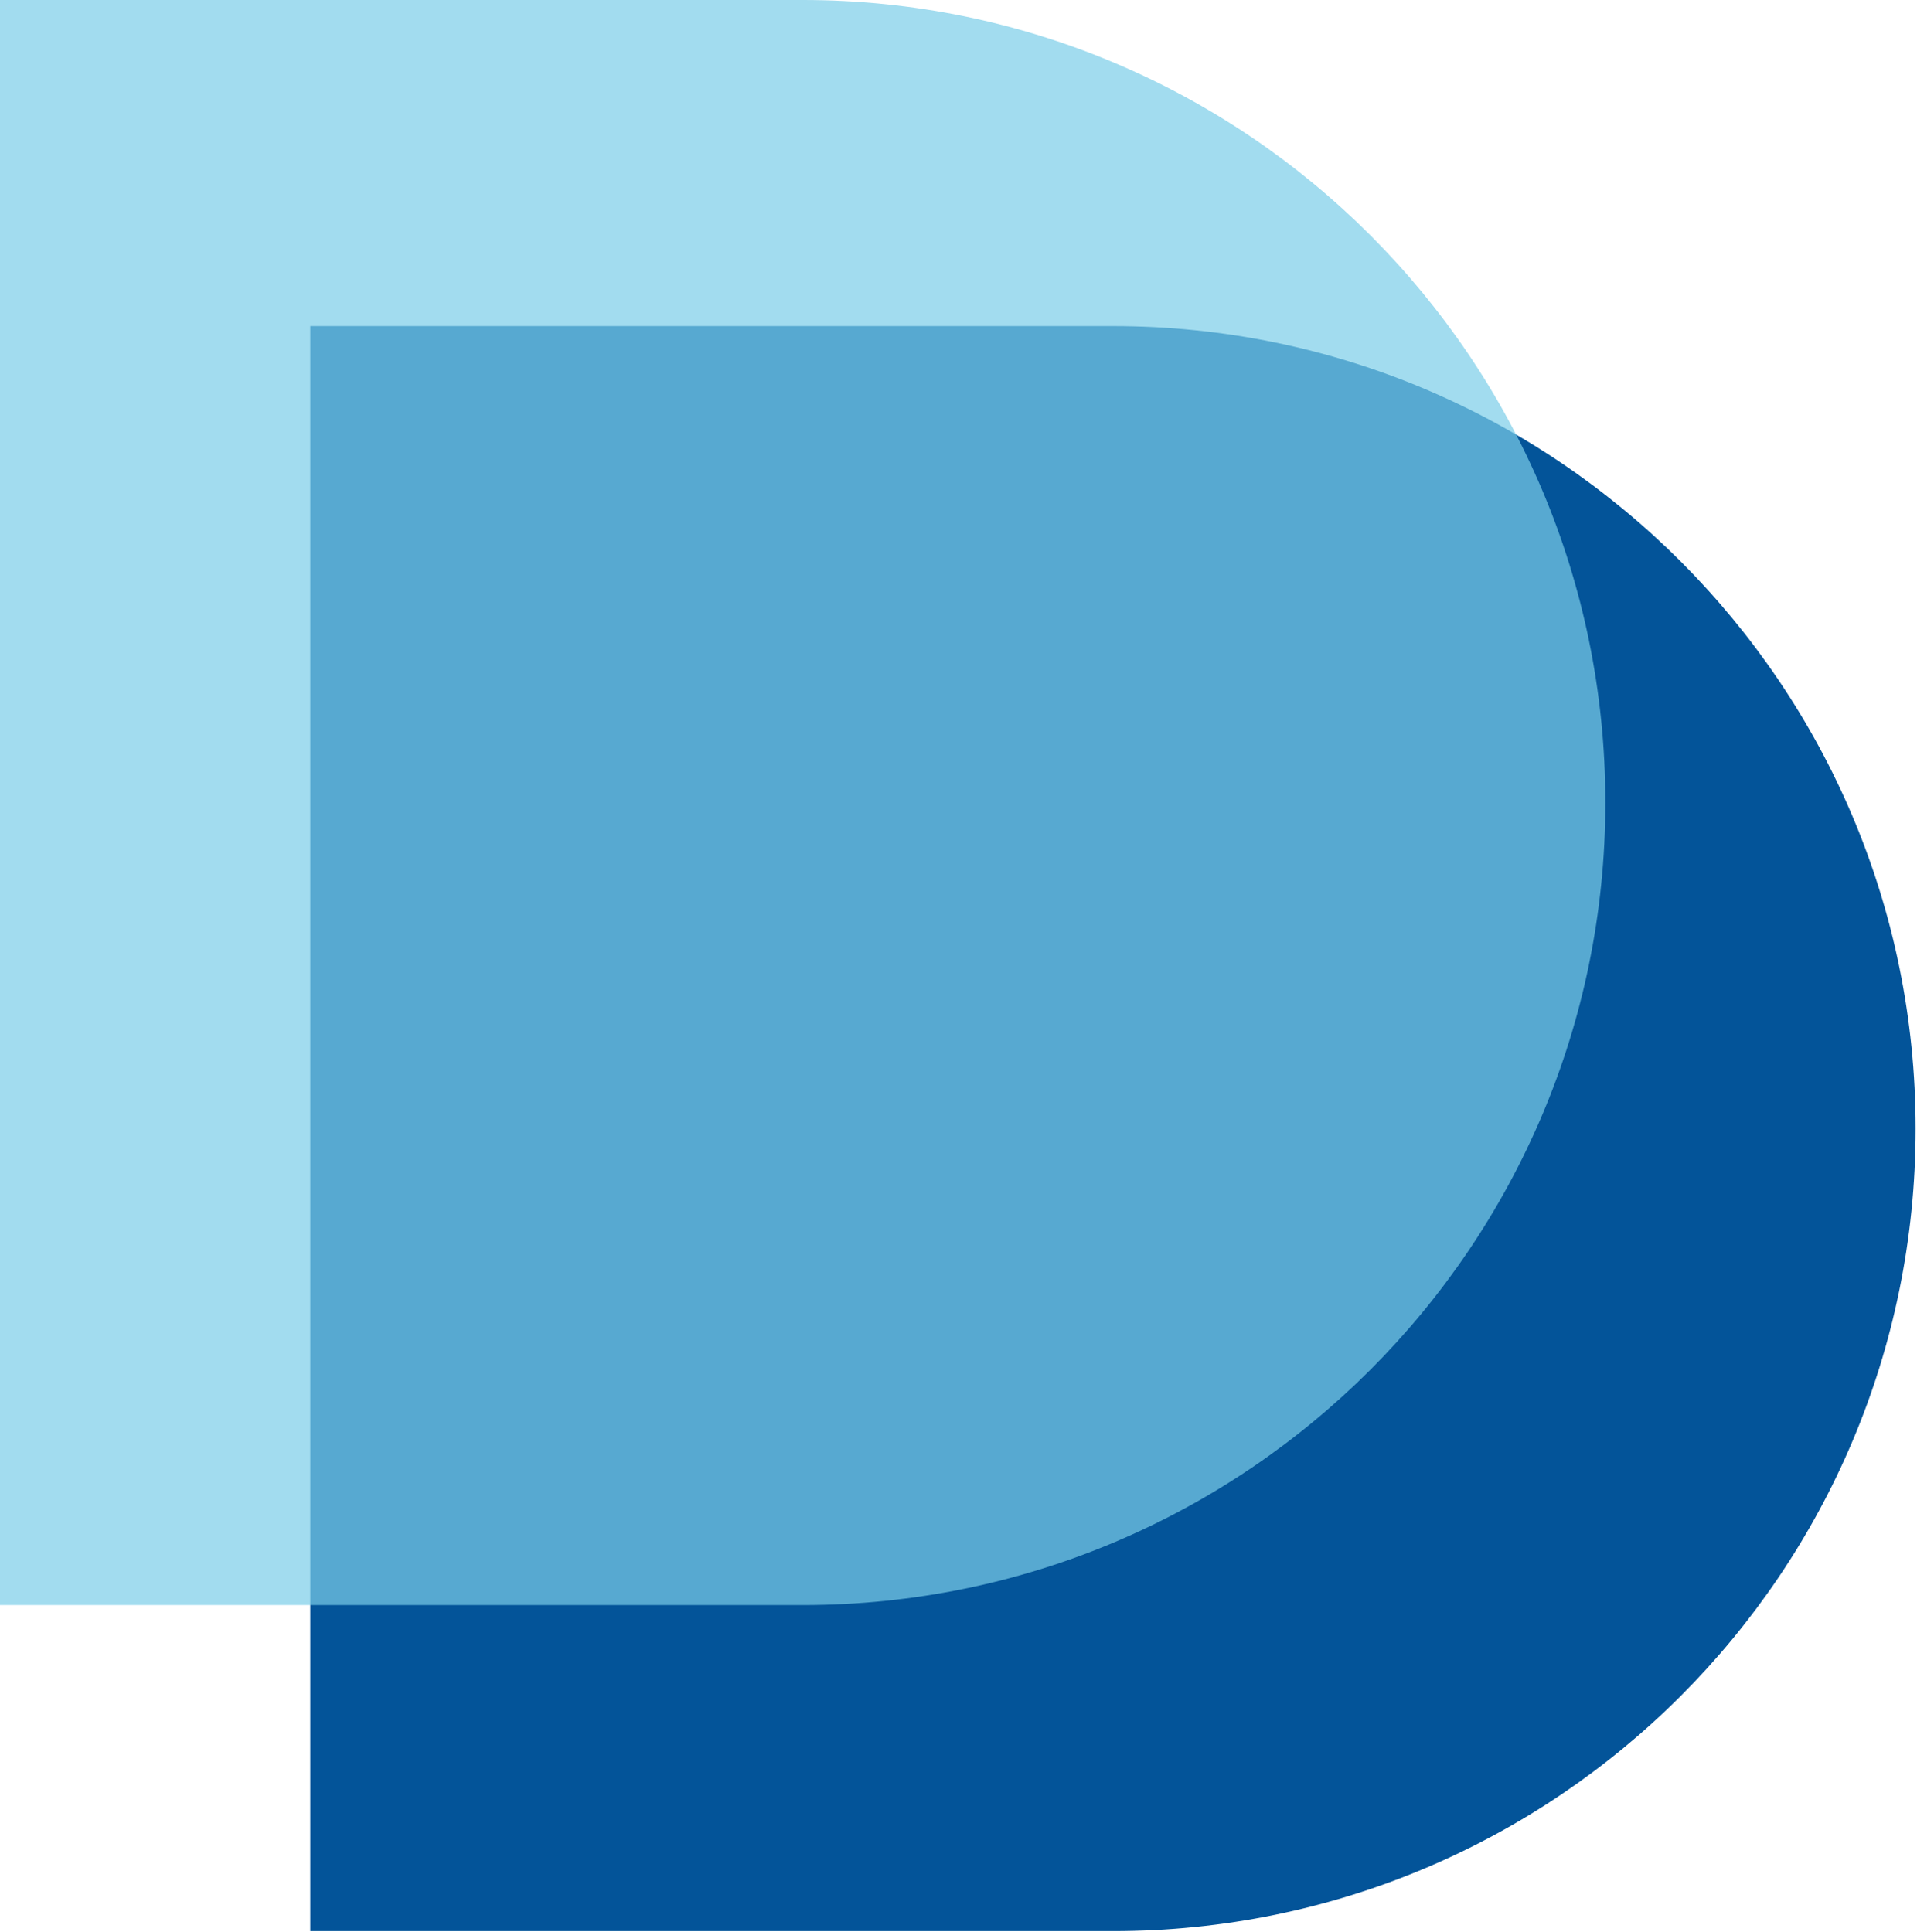
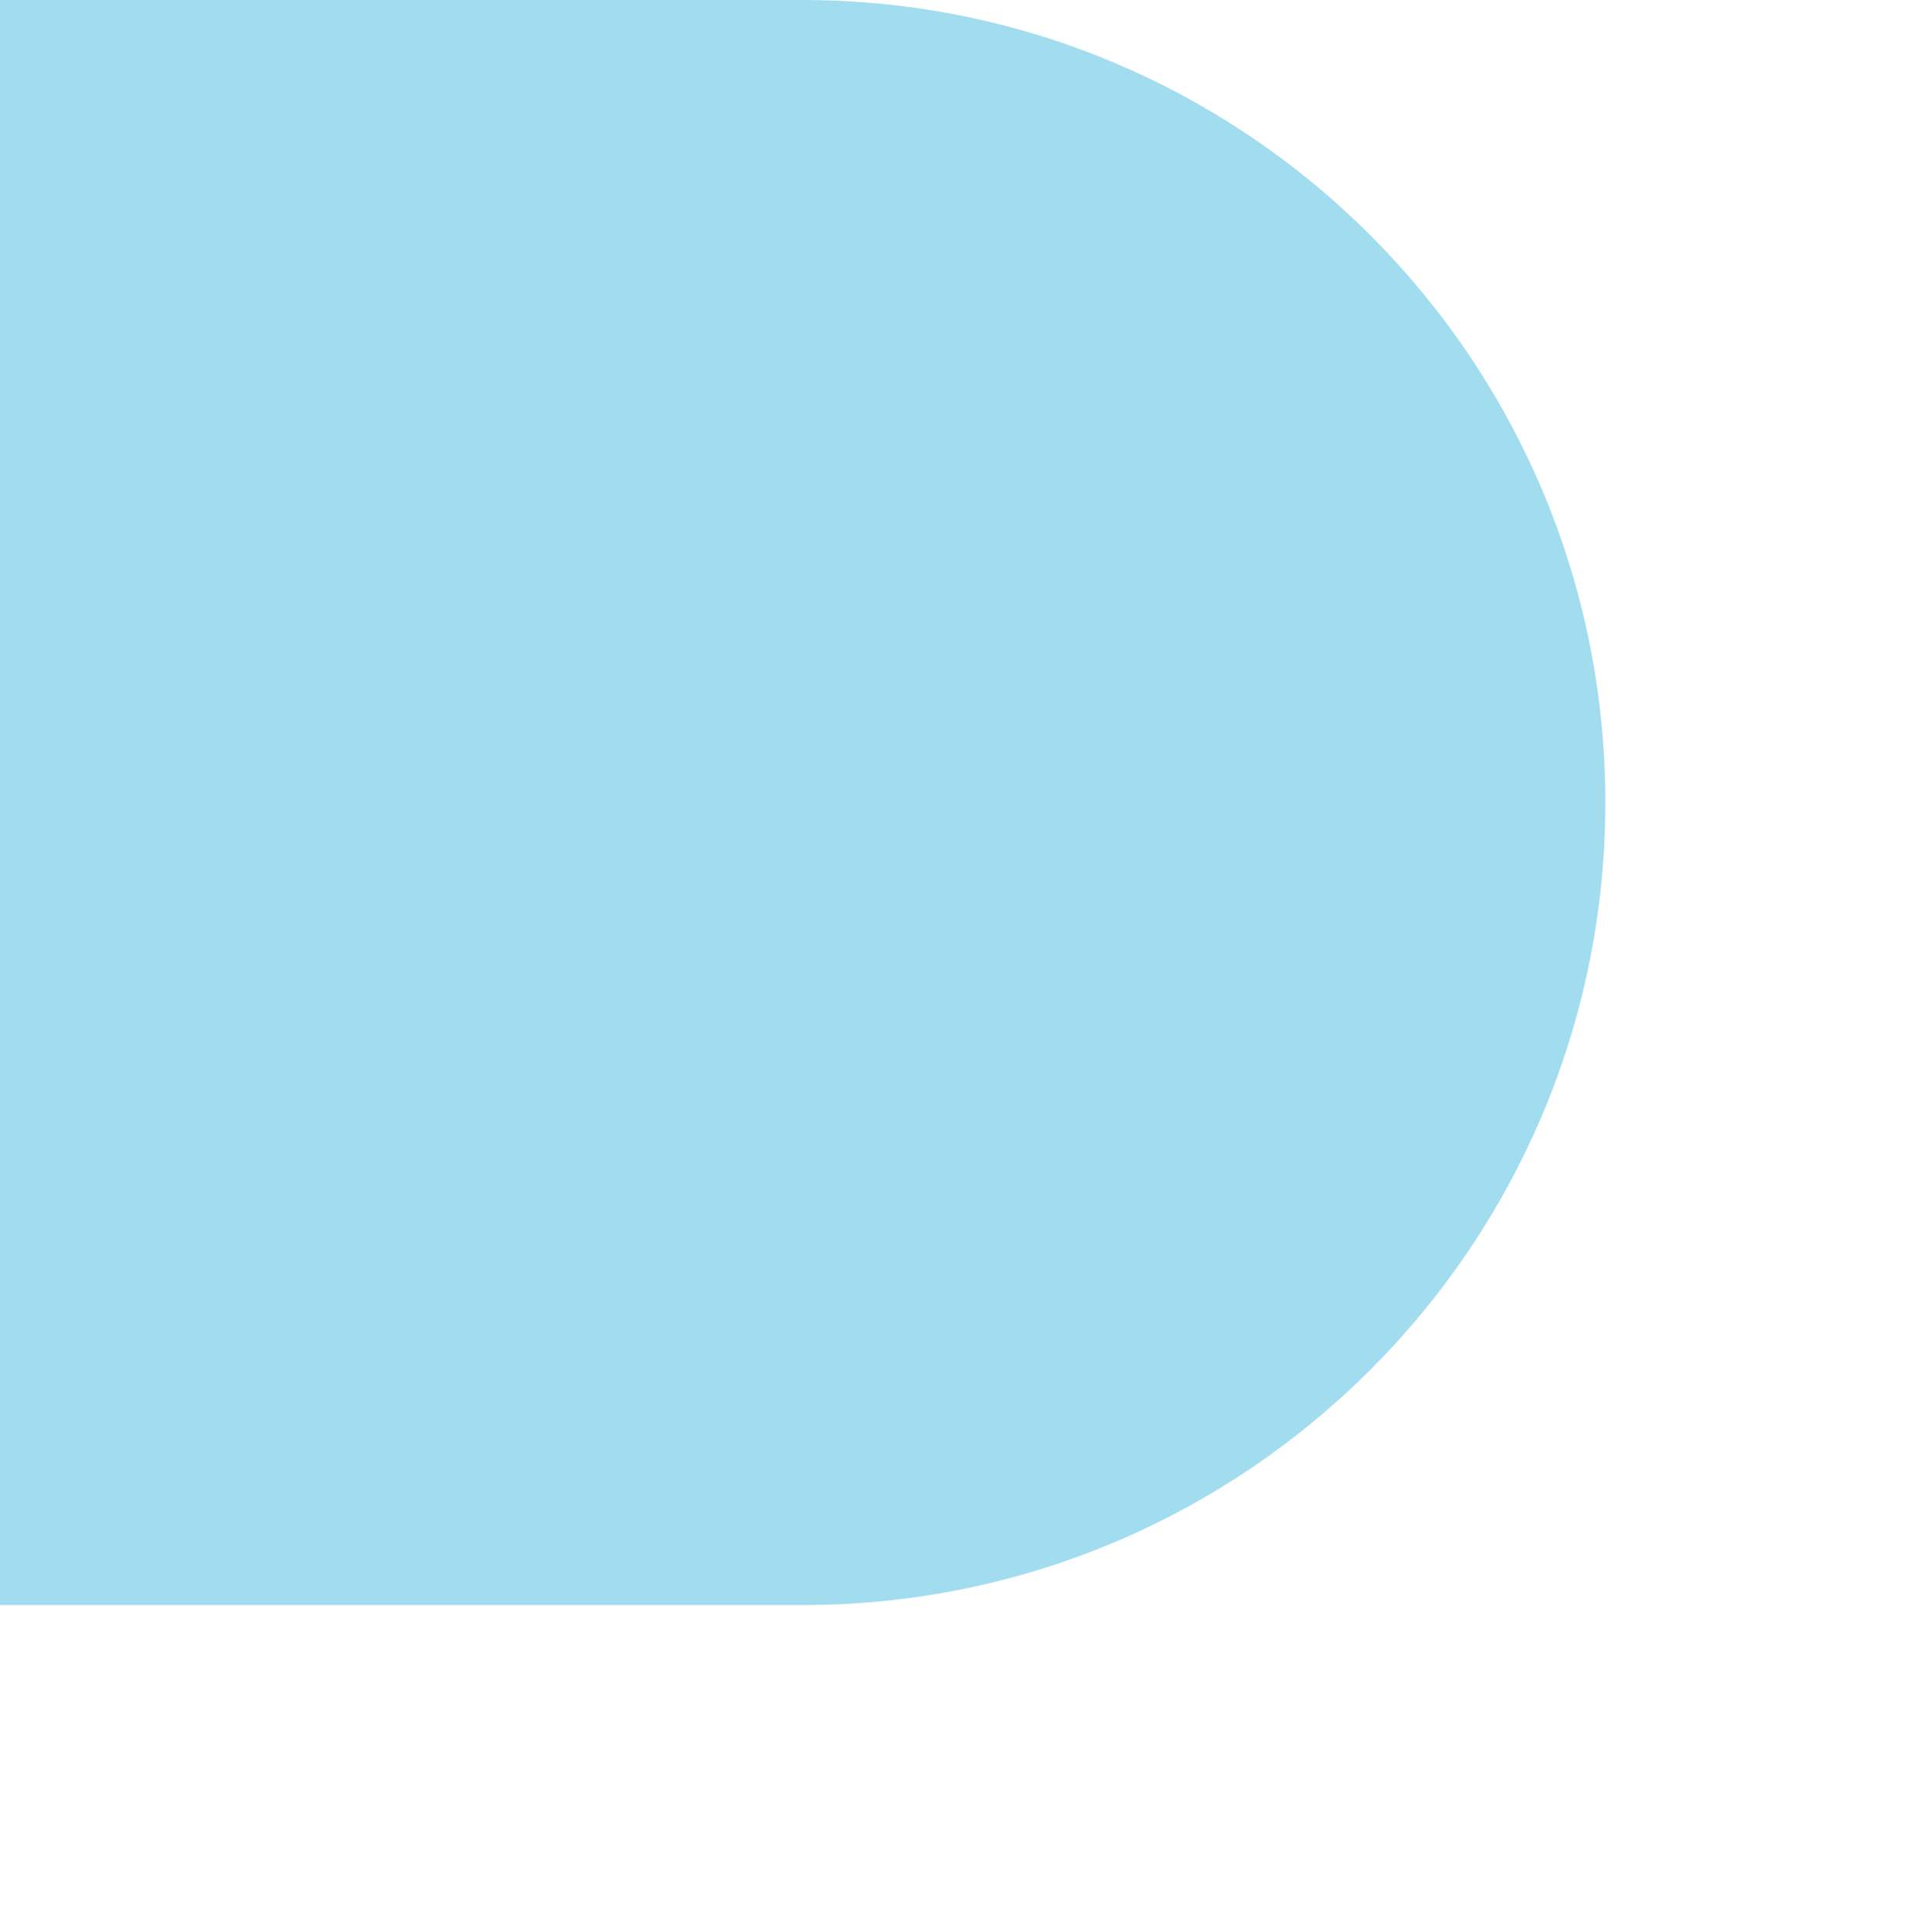
<svg xmlns="http://www.w3.org/2000/svg" width="127" height="128" viewBox="0 0 127 128" fill="none">
-   <path d="M73.732 127.96H20.555V21.607H73.732C103.091 21.607 126.908 45.424 126.908 74.784C126.908 104.143 103.126 127.96 73.732 127.96Z" fill="#035499" />
  <path opacity="0.7" d="M53.176 106.353H0V0H53.176C82.536 0 106.353 23.817 106.353 53.176C106.353 82.536 82.536 106.353 53.176 106.353Z" fill="#7BCEE8" />
</svg>